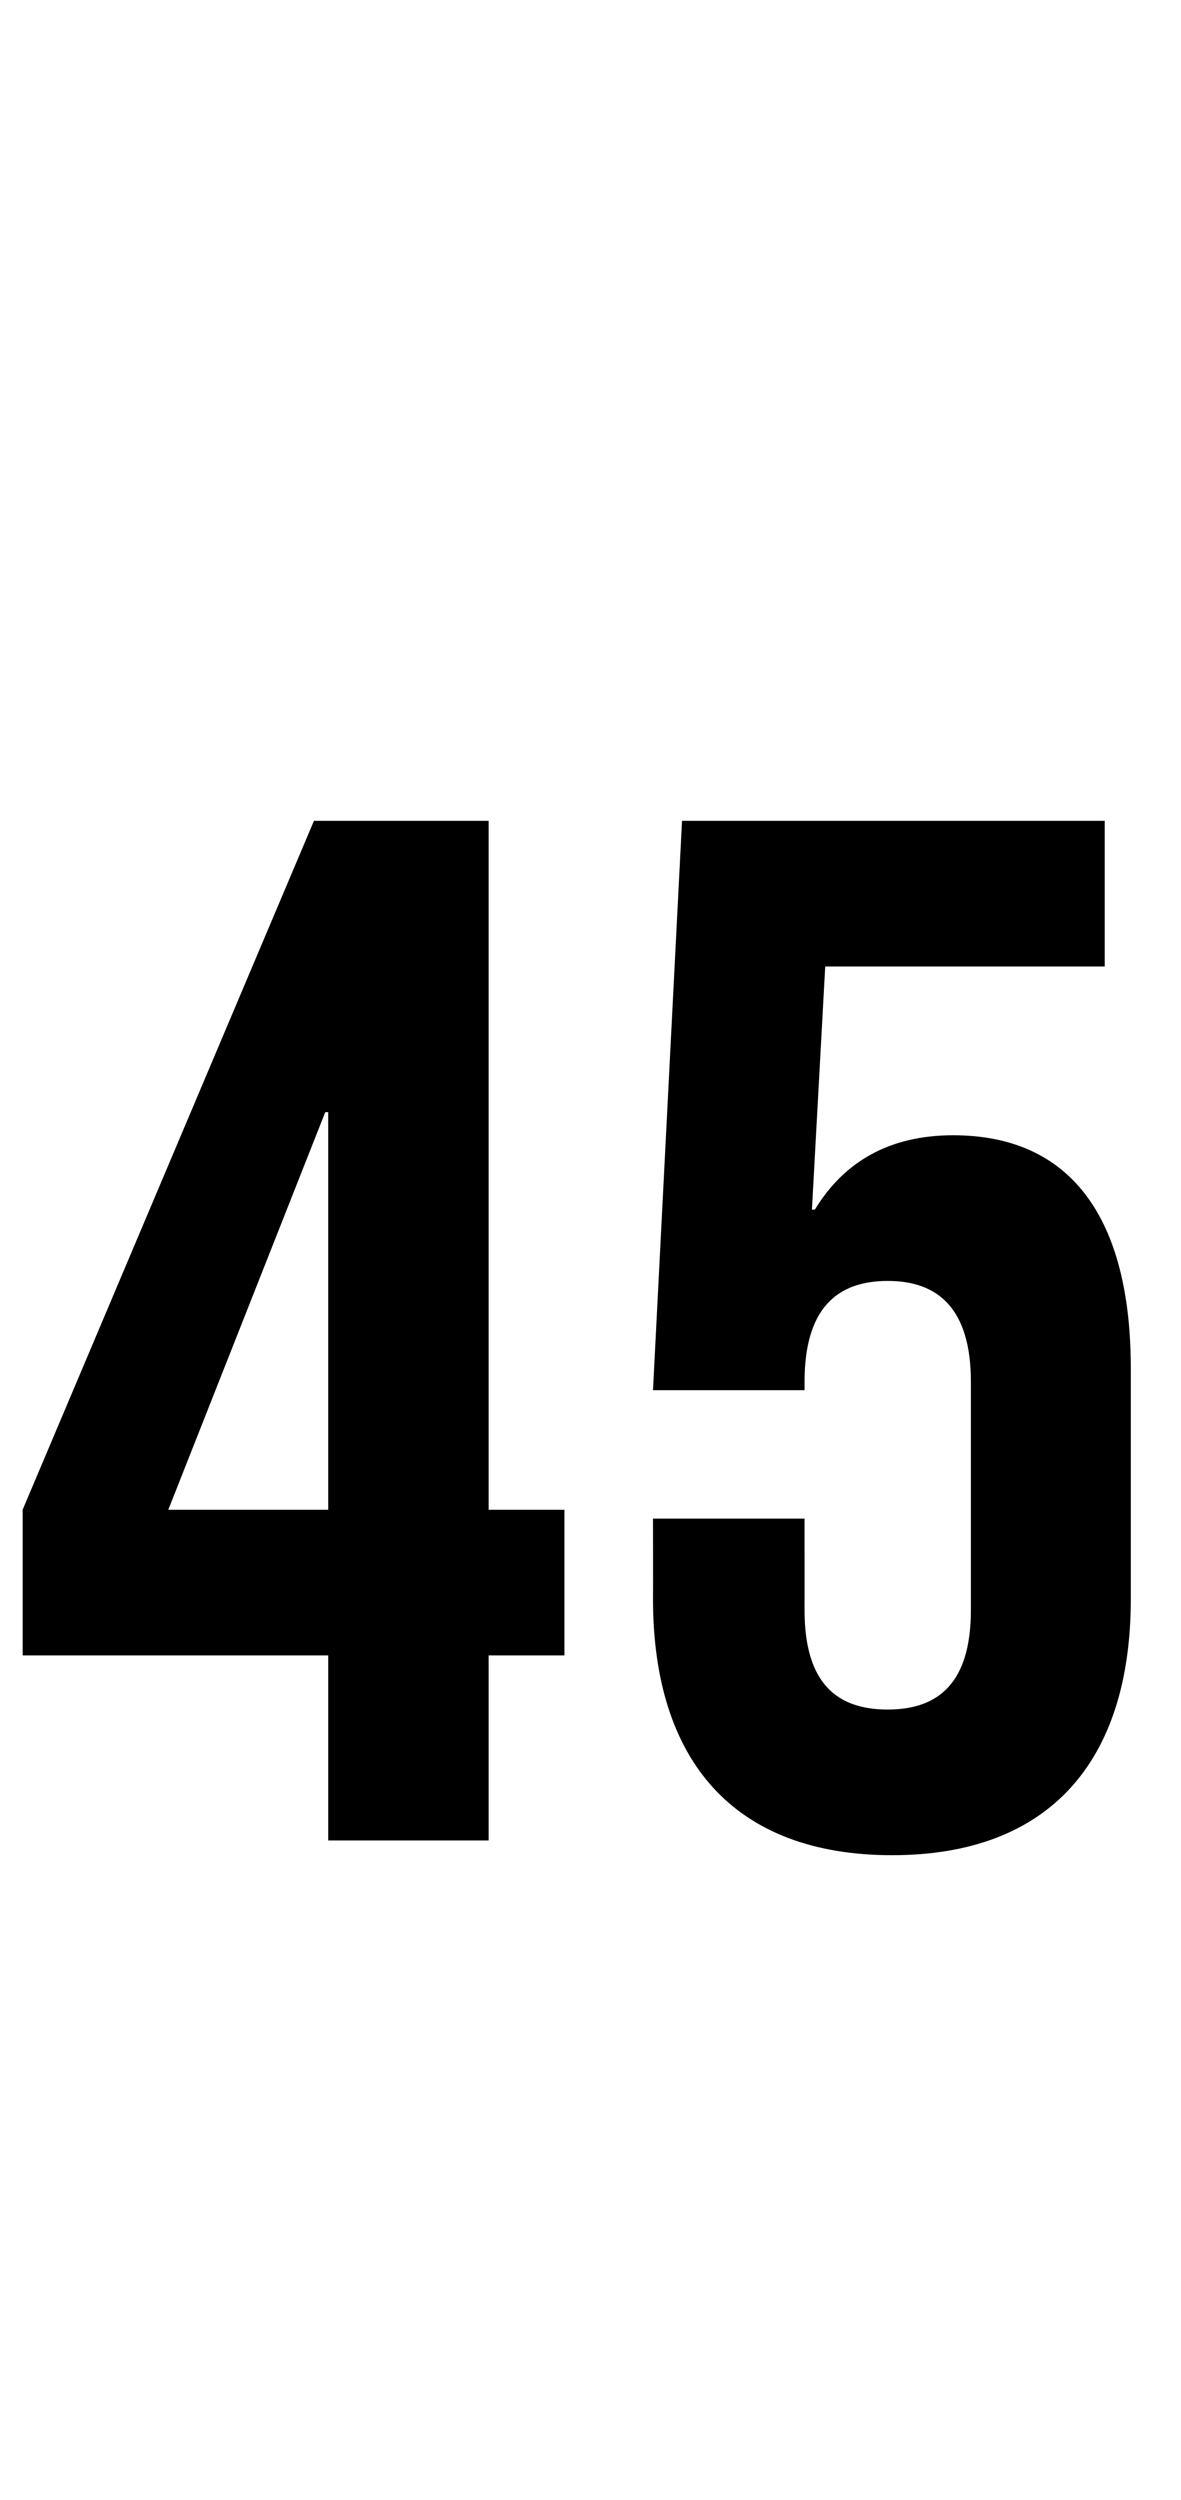
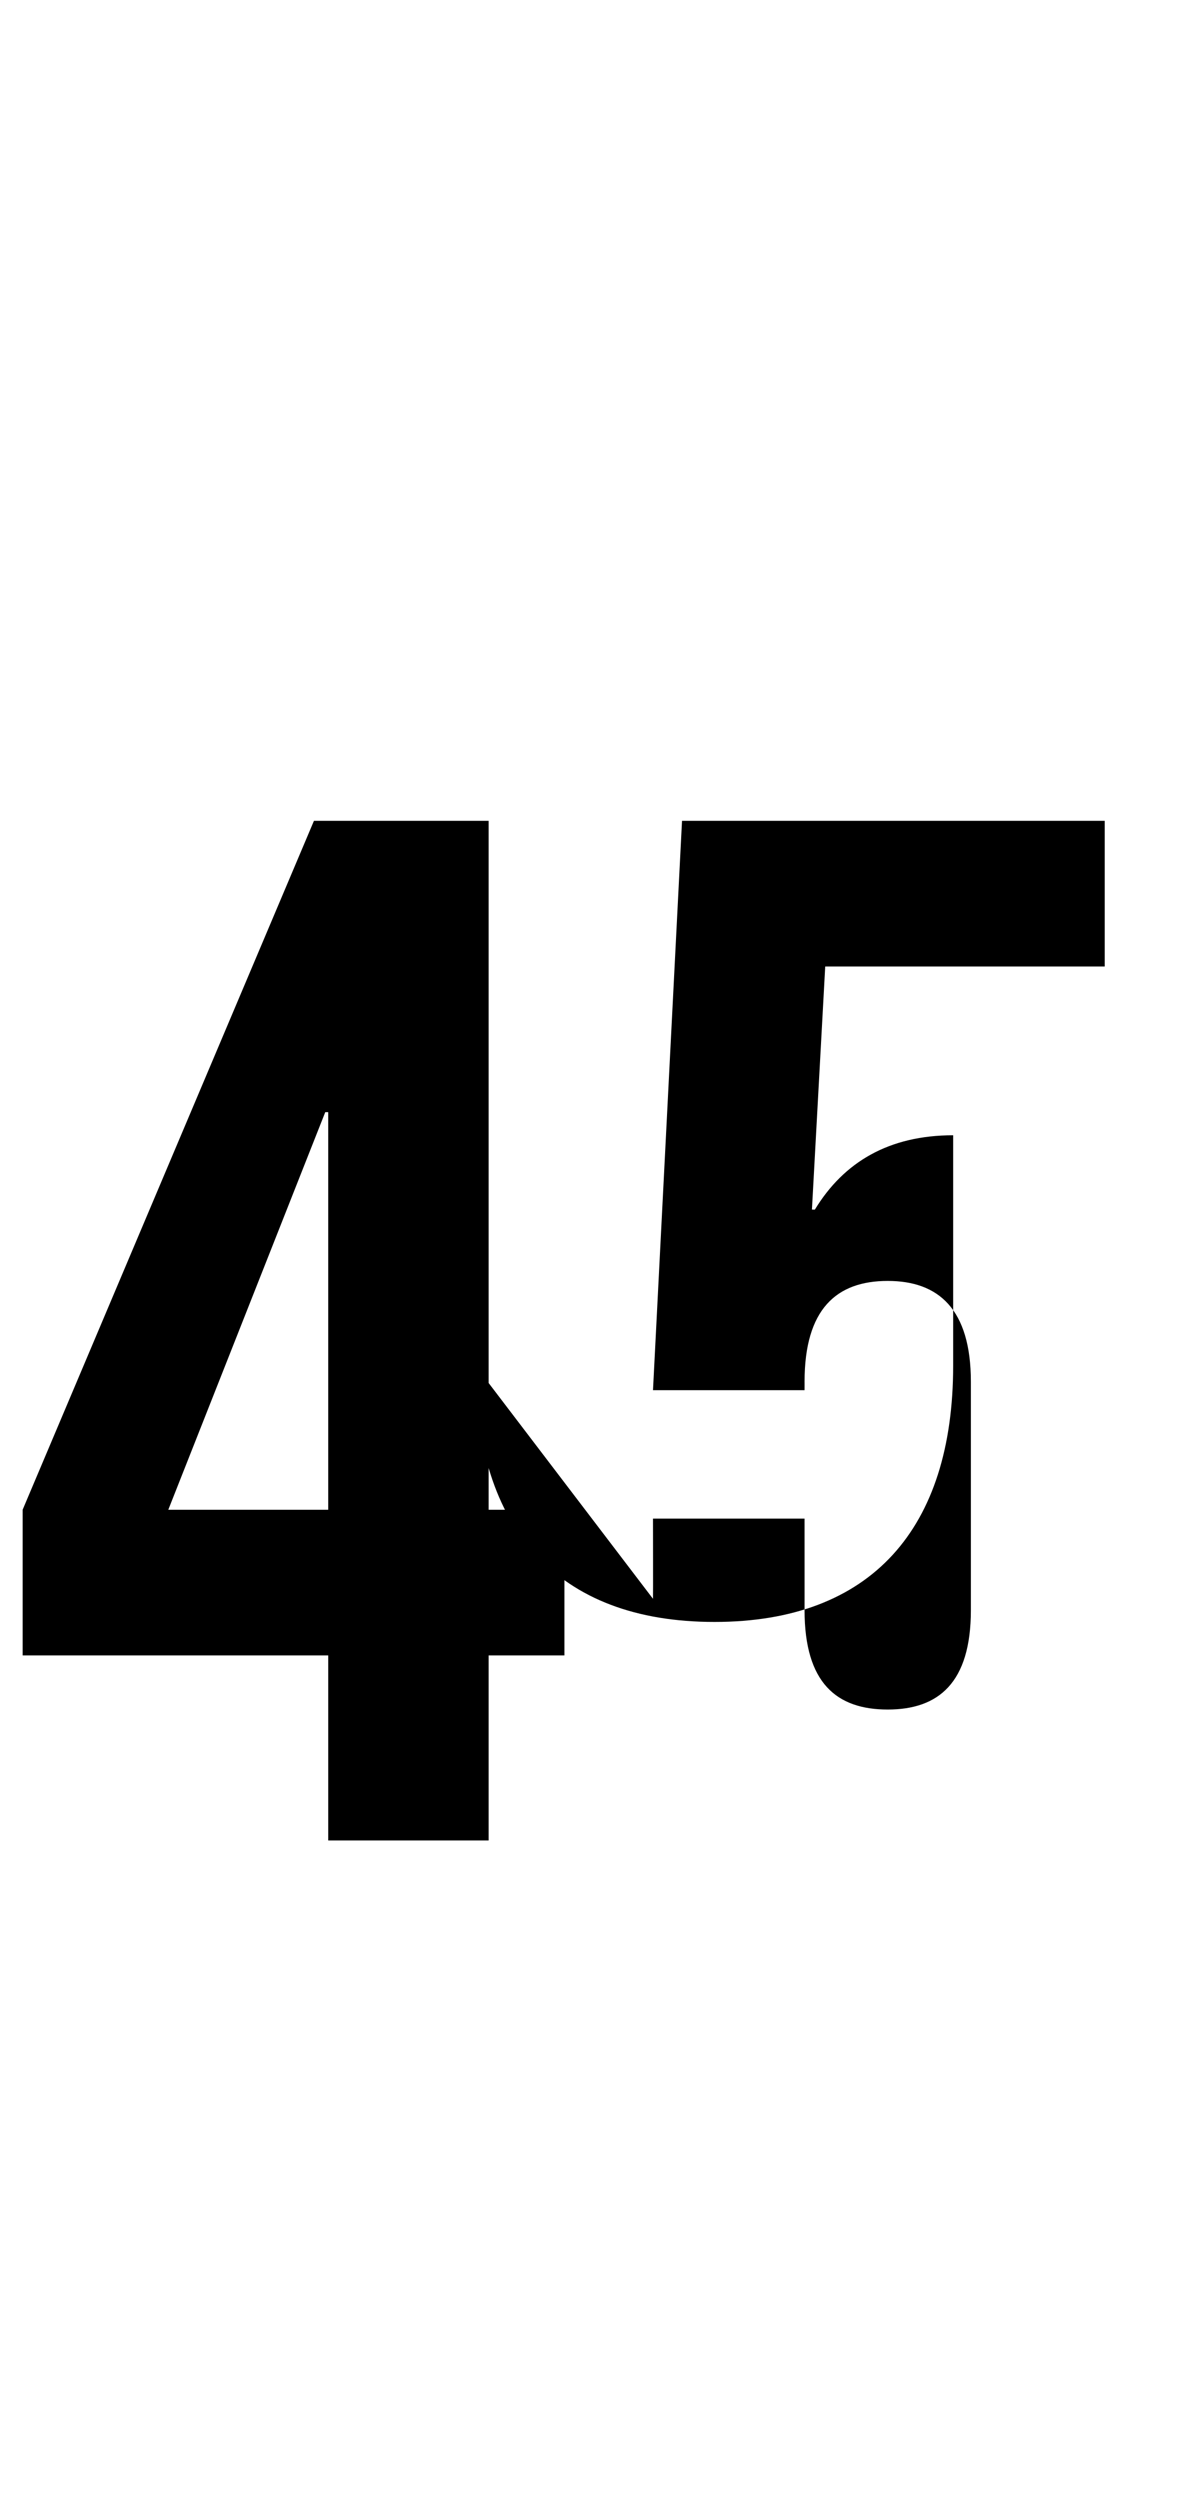
<svg xmlns="http://www.w3.org/2000/svg" version="1.1" width="240px" height="508px" viewBox="0 -1 240 508" style="top:-1px">
  <desc>45</desc>
  <defs />
  <g id="Polygon88452">
-     <path d="m66.7 335.4l-62.1 0l0-29.6l59.2-140l35.5 0l0 140l15.4 0l0 29.6l-15.4 0l0 37.6l-32.6 0l0-37.6zm0-29.6l0-80.8l-.6 0l-31.9 80.8l32.5 0zm66 18.1c.03-.04 0-16.3 0-16.3l30.8 0c0 0 .01 18.63 0 18.6c0 14.8 6.5 20.2 16.9 20.2c10.3 0 16.9-5.4 16.9-20.2c0 0 0-46.4 0-46.4c0-14.8-6.6-20.5-16.9-20.5c-10.4 0-16.9 5.7-16.9 20.5c.01-.04 0 1.7 0 1.7l-30.8 0l5.9-115.7l85.9 0l0 29.6l-56.8 0l-2.7 49.4c0 0 .58.03.6 0c5.9-9.7 15.1-15.1 28.1-15.1c24 0 36.1 16.9 36.1 47.4c0 0 0 46.8 0 46.8c0 33.1-16.6 52.1-48.5 52.1c-32 0-48.6-19-48.6-52.1z" stroke="none" fill="#000" />
+     <path d="m66.7 335.4l-62.1 0l0-29.6l59.2-140l35.5 0l0 140l15.4 0l0 29.6l-15.4 0l0 37.6l-32.6 0l0-37.6zm0-29.6l0-80.8l-.6 0l-31.9 80.8l32.5 0zm66 18.1c.03-.04 0-16.3 0-16.3l30.8 0c0 0 .01 18.63 0 18.6c0 14.8 6.5 20.2 16.9 20.2c10.3 0 16.9-5.4 16.9-20.2c0 0 0-46.4 0-46.4c0-14.8-6.6-20.5-16.9-20.5c-10.4 0-16.9 5.7-16.9 20.5c.01-.04 0 1.7 0 1.7l-30.8 0l5.9-115.7l85.9 0l0 29.6l-56.8 0l-2.7 49.4c0 0 .58.03.6 0c5.9-9.7 15.1-15.1 28.1-15.1c0 0 0 46.8 0 46.8c0 33.1-16.6 52.1-48.5 52.1c-32 0-48.6-19-48.6-52.1z" stroke="none" fill="#000" />
  </g>
</svg>